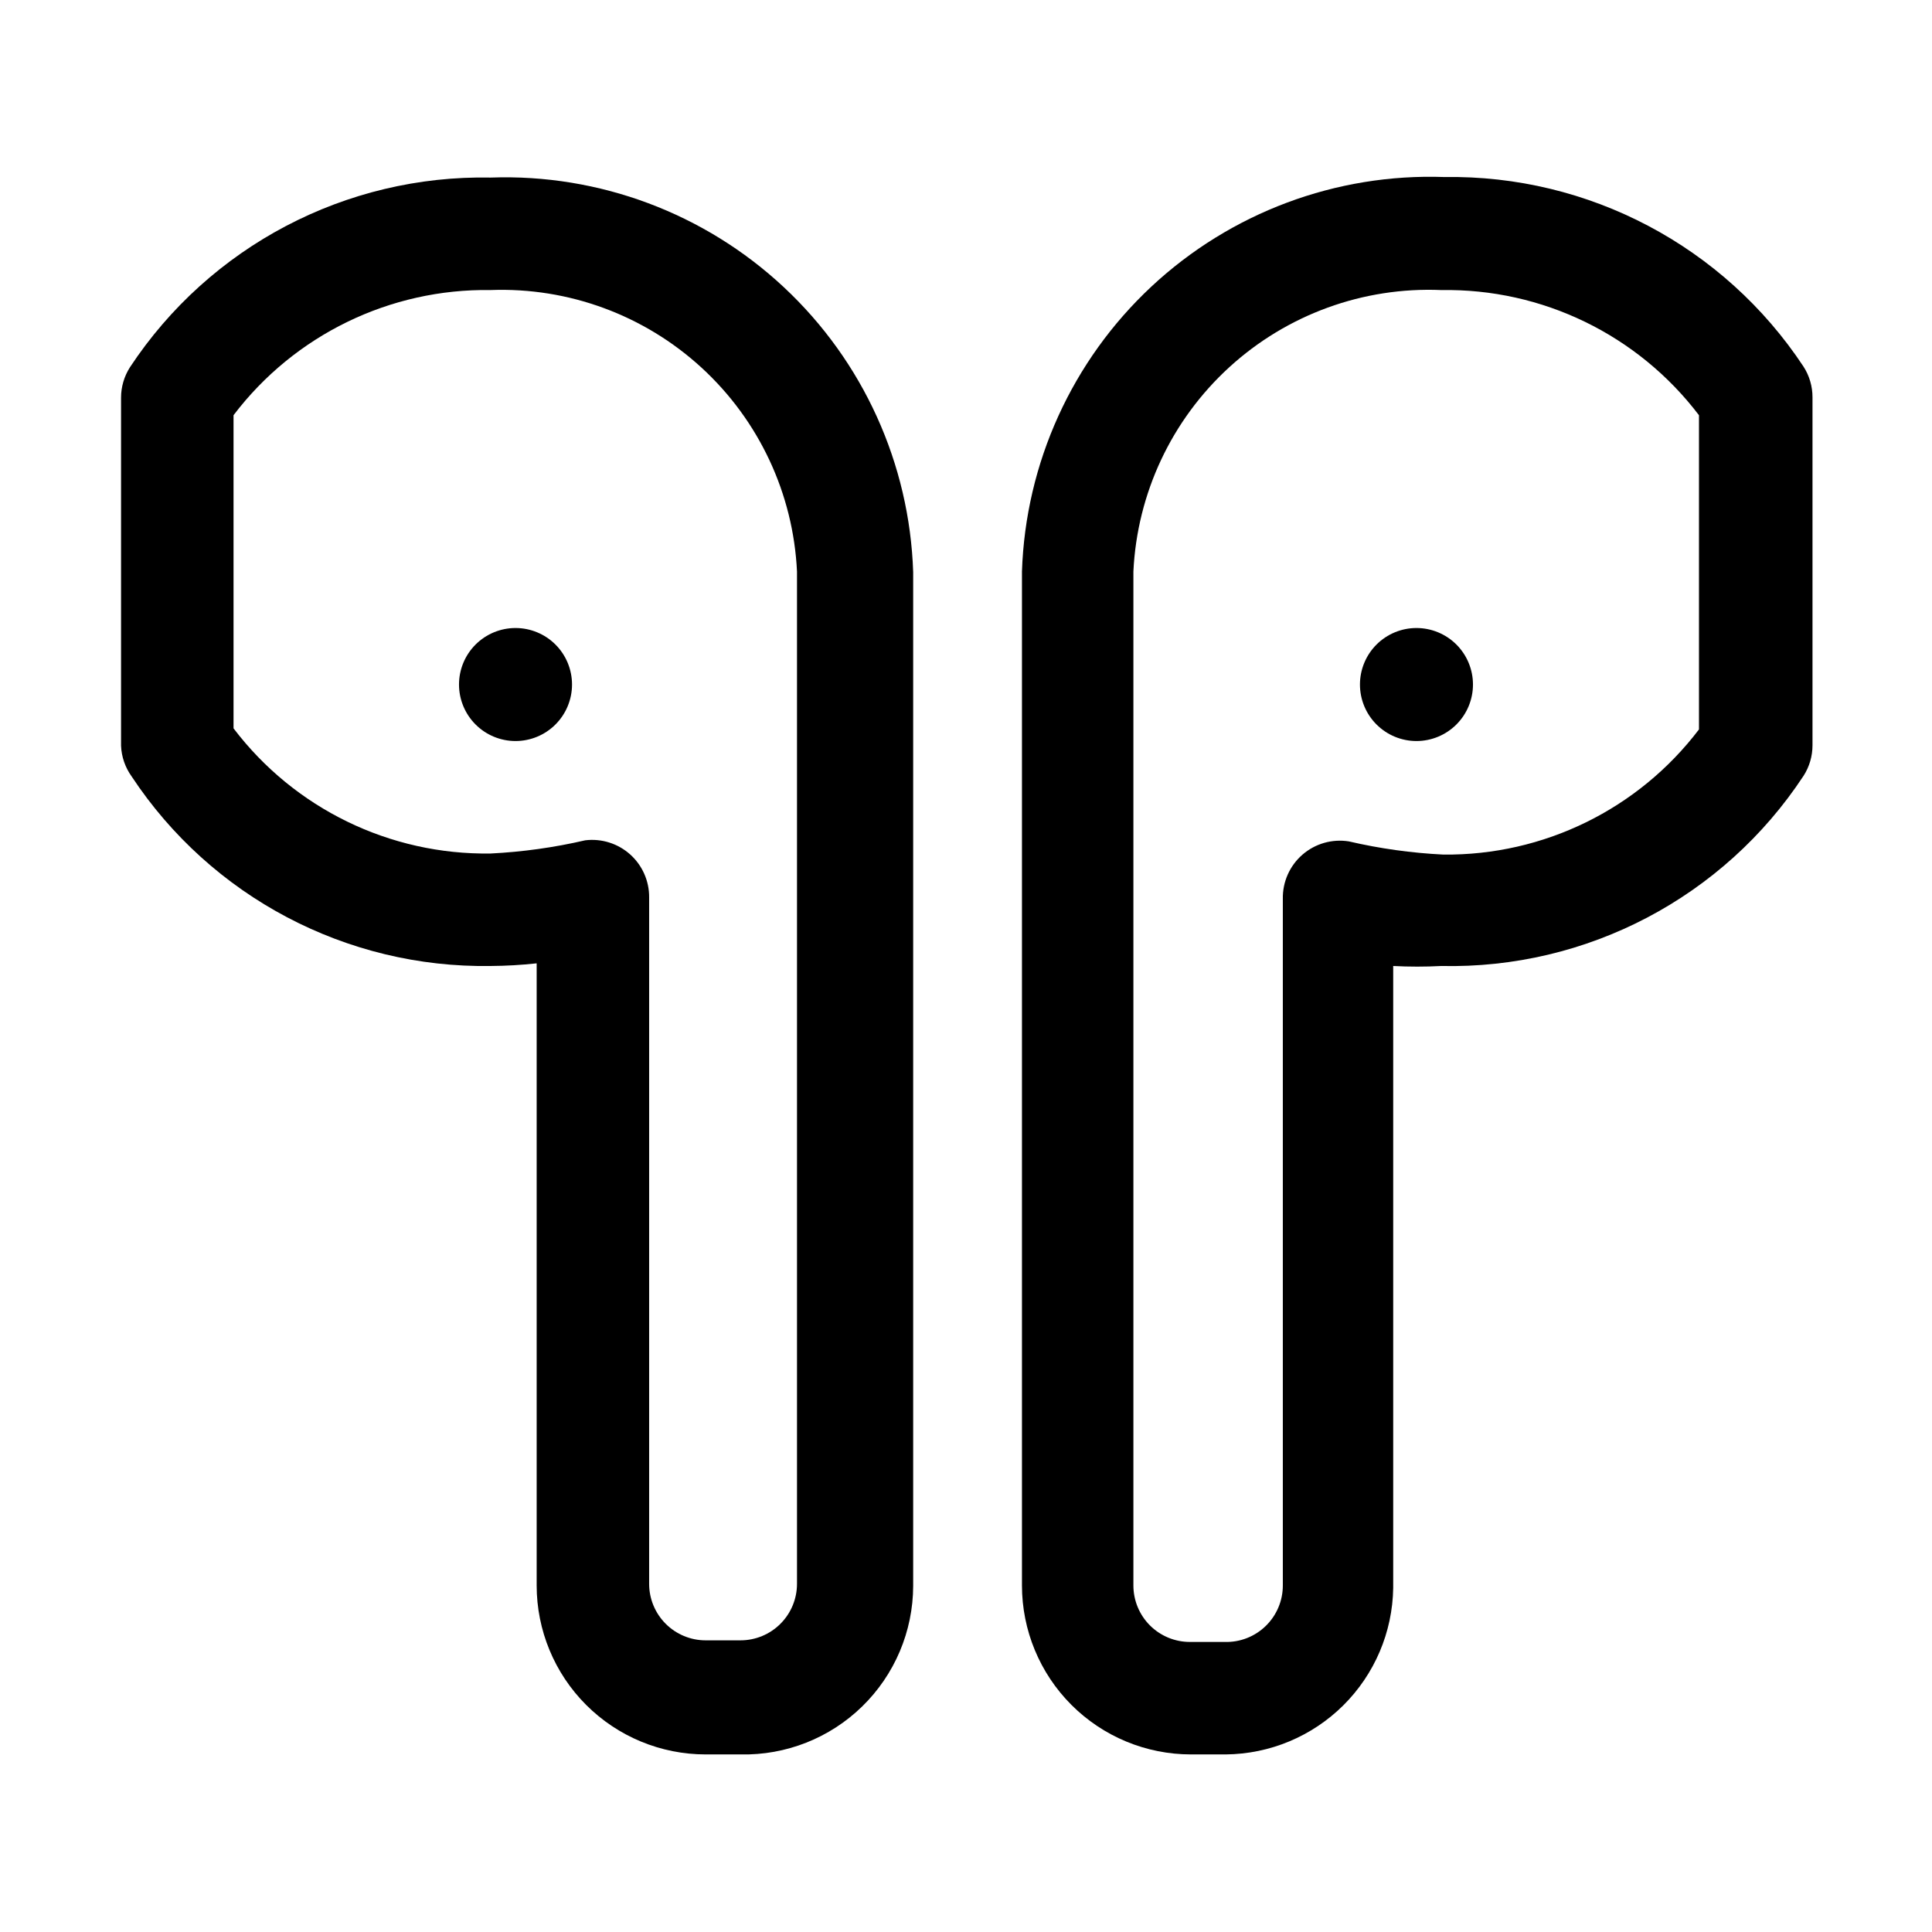
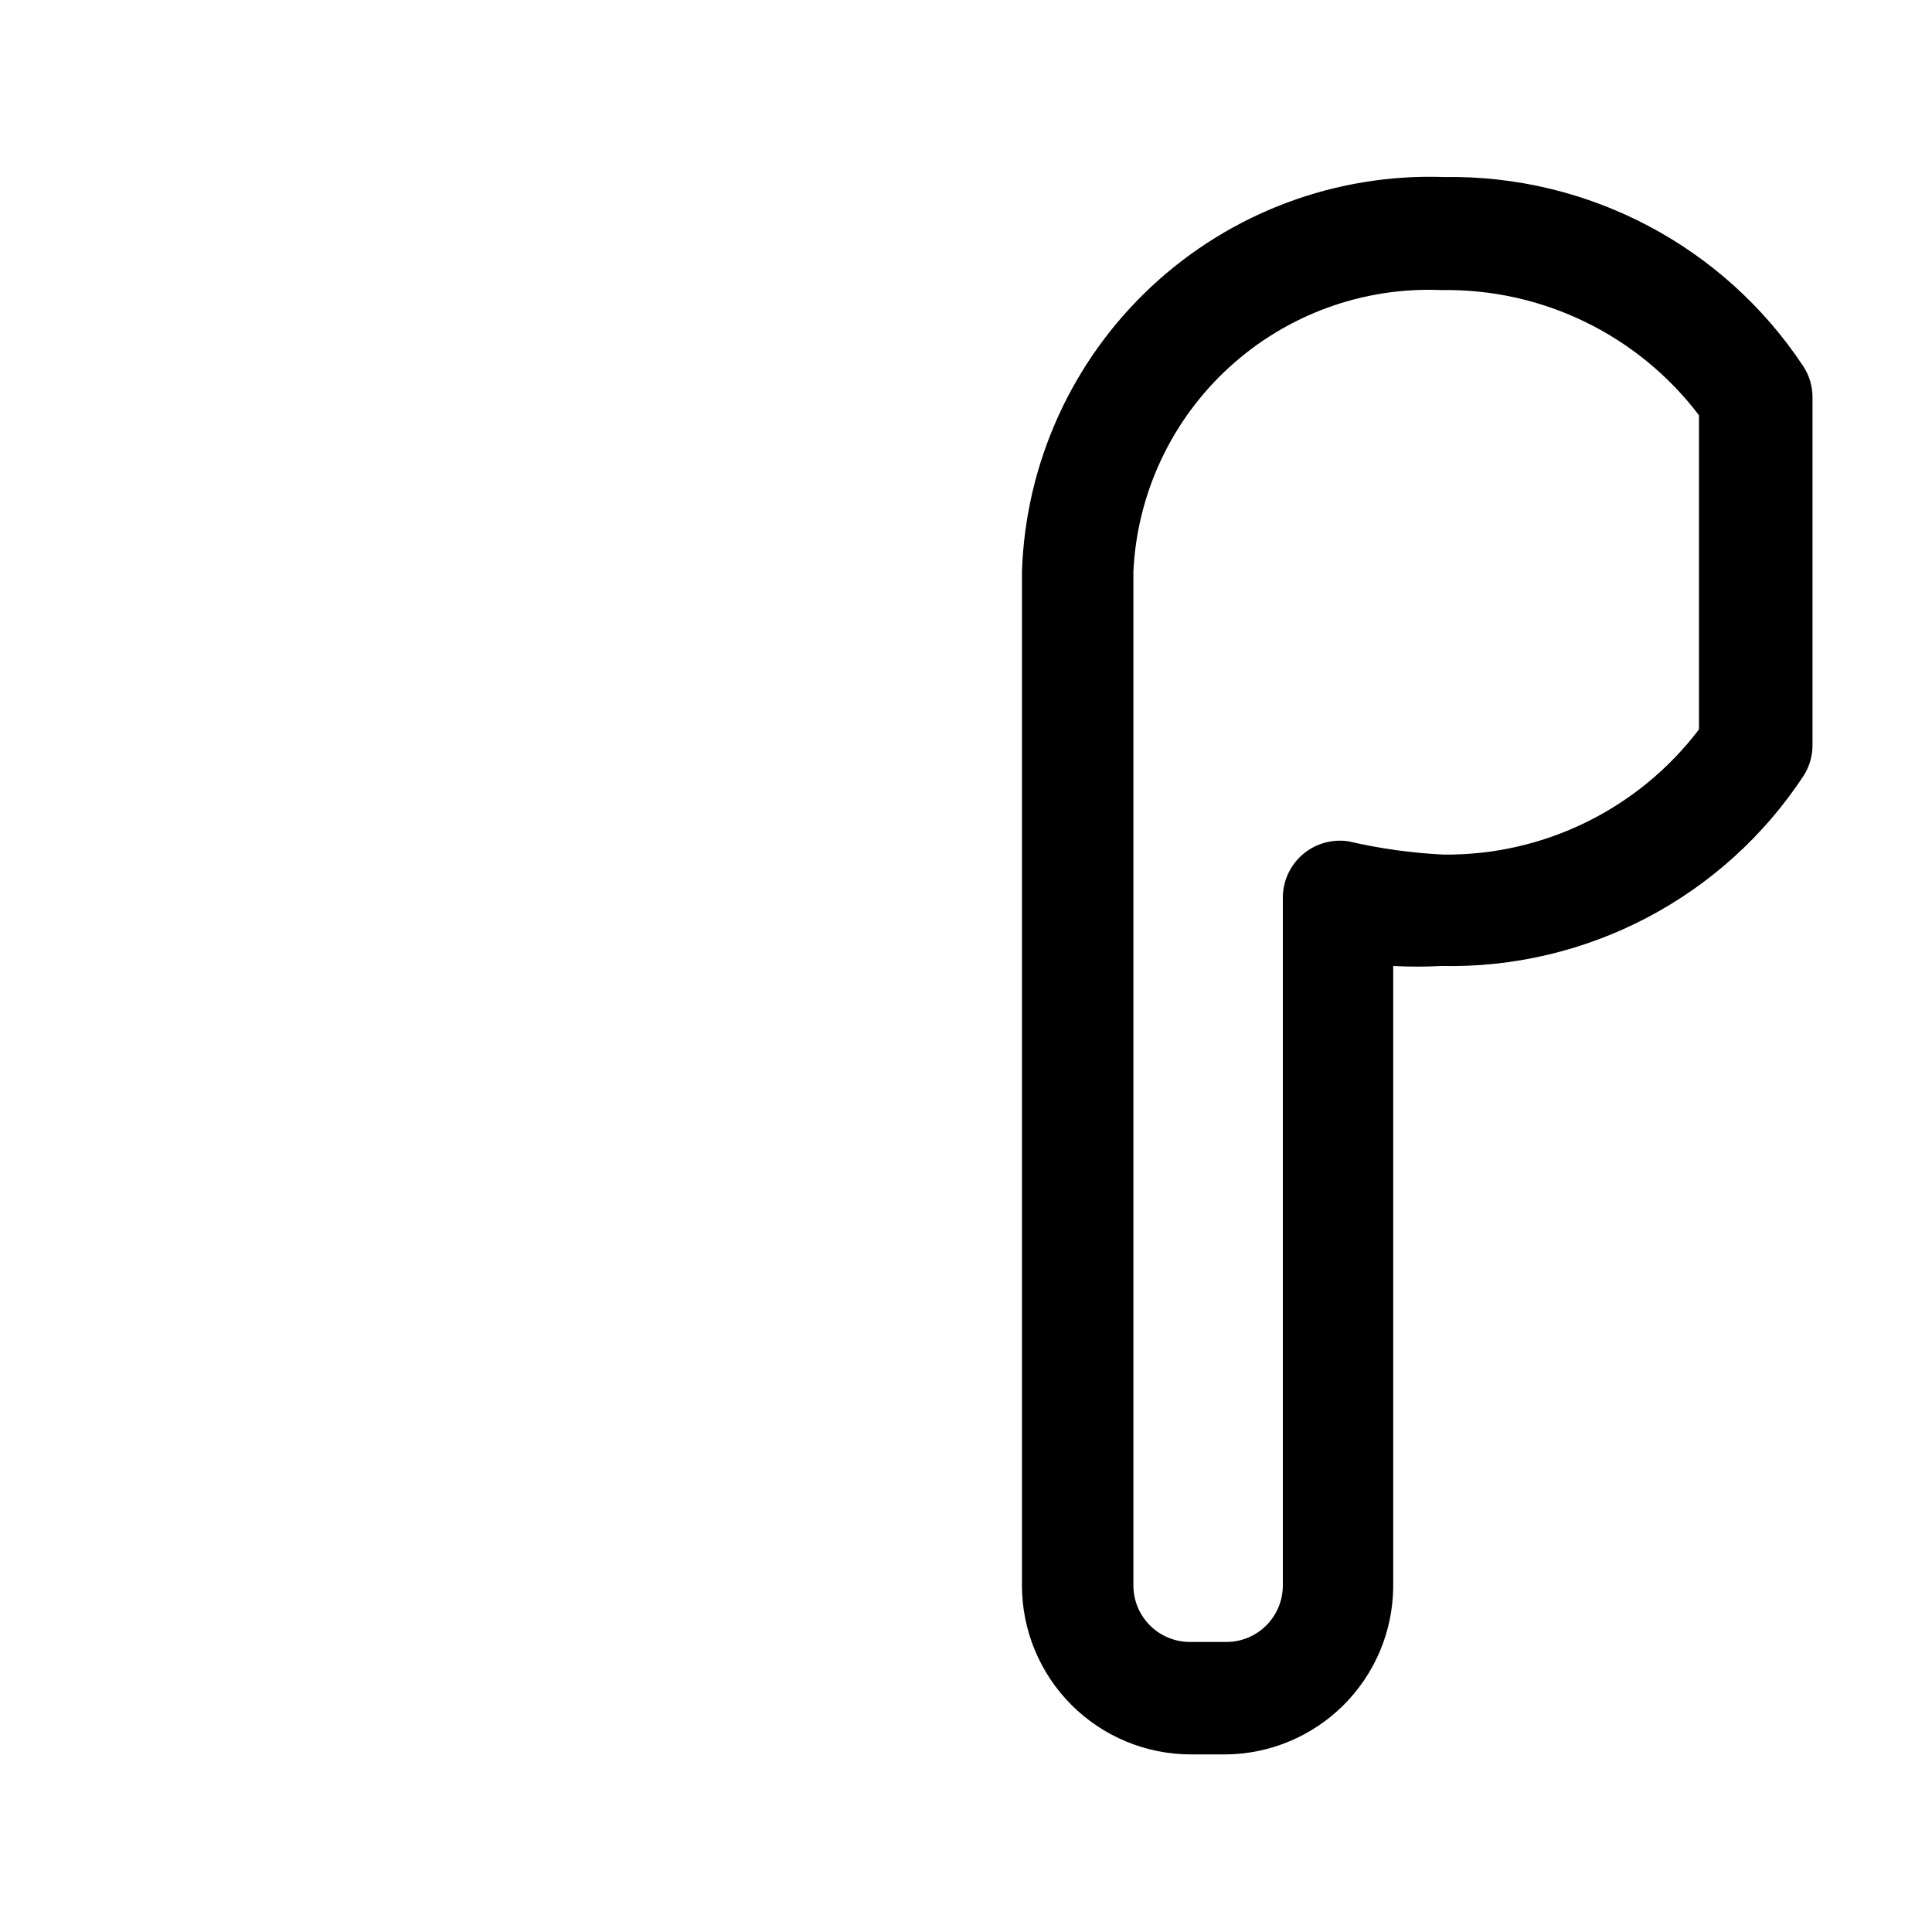
<svg xmlns="http://www.w3.org/2000/svg" fill="#000000" width="800px" height="800px" version="1.1" viewBox="144 144 512 512">
  <g>
    <path d="m468.85 608.94h-9.238 0.004c-11.879 0-23.27-4.719-31.668-13.117-8.398-8.398-13.117-19.789-13.117-31.668v-268.7c0.949-28.719 13.285-55.883 34.289-75.496 21.008-19.613 48.949-30.062 77.668-29.043 38.219-0.598 74.102 18.348 95.164 50.242 1.559 2.418 2.383 5.238 2.379 8.117v92.227-0.004c0.004 2.879-0.82 5.695-2.379 8.117-21.191 32.203-57.461 51.234-96.004 50.383-4.242 0.223-8.492 0.223-12.734 0v164.86-0.004c-0.18 11.684-4.922 22.832-13.211 31.07-8.289 8.234-19.469 12.906-31.152 13.016zm57.098-388.07c-20.695-0.875-40.895 6.481-56.184 20.457-15.289 13.98-24.422 33.441-25.402 54.133v268.7c0 3.973 1.574 7.781 4.383 10.59s6.617 4.383 10.59 4.383h9.238c4.043 0.117 7.961-1.414 10.859-4.234 2.898-2.82 4.535-6.691 4.531-10.738v-181.93c-0.094-4.484 1.801-8.777 5.18-11.723 3.379-2.945 7.891-4.238 12.316-3.531 8.227 1.91 16.613 3.082 25.051 3.496 26.551 0.277 51.668-12.023 67.734-33.168v-83.266c-16.184-21.305-41.547-33.625-68.297-33.168z" />
-     <path d="m519.38 310.43c3.969 0 7.777 1.578 10.586 4.383 2.809 2.809 4.387 6.617 4.387 10.59s-1.578 7.781-4.387 10.59c-2.809 2.809-6.617 4.387-10.586 4.387-3.973 0-7.781-1.578-10.59-4.387s-4.387-6.617-4.387-10.59 1.578-7.781 4.387-10.59c2.809-2.805 6.617-4.383 10.59-4.383z" fill-rule="evenodd" />
-     <path d="m340.24 608.94h-9.238c-11.875 0-23.266-4.719-31.664-13.117-8.398-8.398-13.117-19.789-13.117-31.668v-164.86c-4.047 0.441-8.109 0.676-12.176 0.703-38.219 0.594-74.098-18.348-95.164-50.242-1.707-2.375-2.68-5.195-2.801-8.117v-92.227c-0.004-2.875 0.824-5.695 2.379-8.117 21.148-32.02 57.219-50.98 95.586-50.238 28.719-1.02 56.664 9.43 77.668 29.043 21.004 19.609 33.34 46.773 34.289 75.496v268.7c-0.035 12.023-4.902 23.531-13.512 31.926-8.605 8.398-20.23 12.98-32.25 12.719zm-24.211-227.14v181.93 0.004c0 3.969 1.578 7.777 4.387 10.586 2.805 2.809 6.613 4.387 10.586 4.387h9.238c3.969 0 7.777-1.578 10.586-4.387 2.809-2.809 4.387-6.617 4.387-10.586v-268.28c-0.98-20.617-10.055-40.012-25.254-53.98-15.195-13.965-35.289-21.371-55.914-20.609-26.699-0.41-52.004 11.902-68.156 33.168v82.988c16.152 21.262 41.457 33.578 68.156 33.168 8.438-0.422 16.82-1.594 25.051-3.5 4.312-0.523 8.641 0.836 11.883 3.727 3.242 2.894 5.082 7.043 5.051 11.387z" />
-     <path d="m280.62 310.43c-3.973 0-7.781 1.578-10.59 4.383-2.809 2.809-4.387 6.617-4.387 10.59s1.578 7.781 4.387 10.59 6.617 4.387 10.59 4.387c3.969 0 7.777-1.578 10.586-4.387 2.809-2.809 4.387-6.617 4.387-10.59s-1.578-7.781-4.387-10.59c-2.809-2.805-6.617-4.383-10.586-4.383z" fill-rule="evenodd" />
  </g>
</svg>